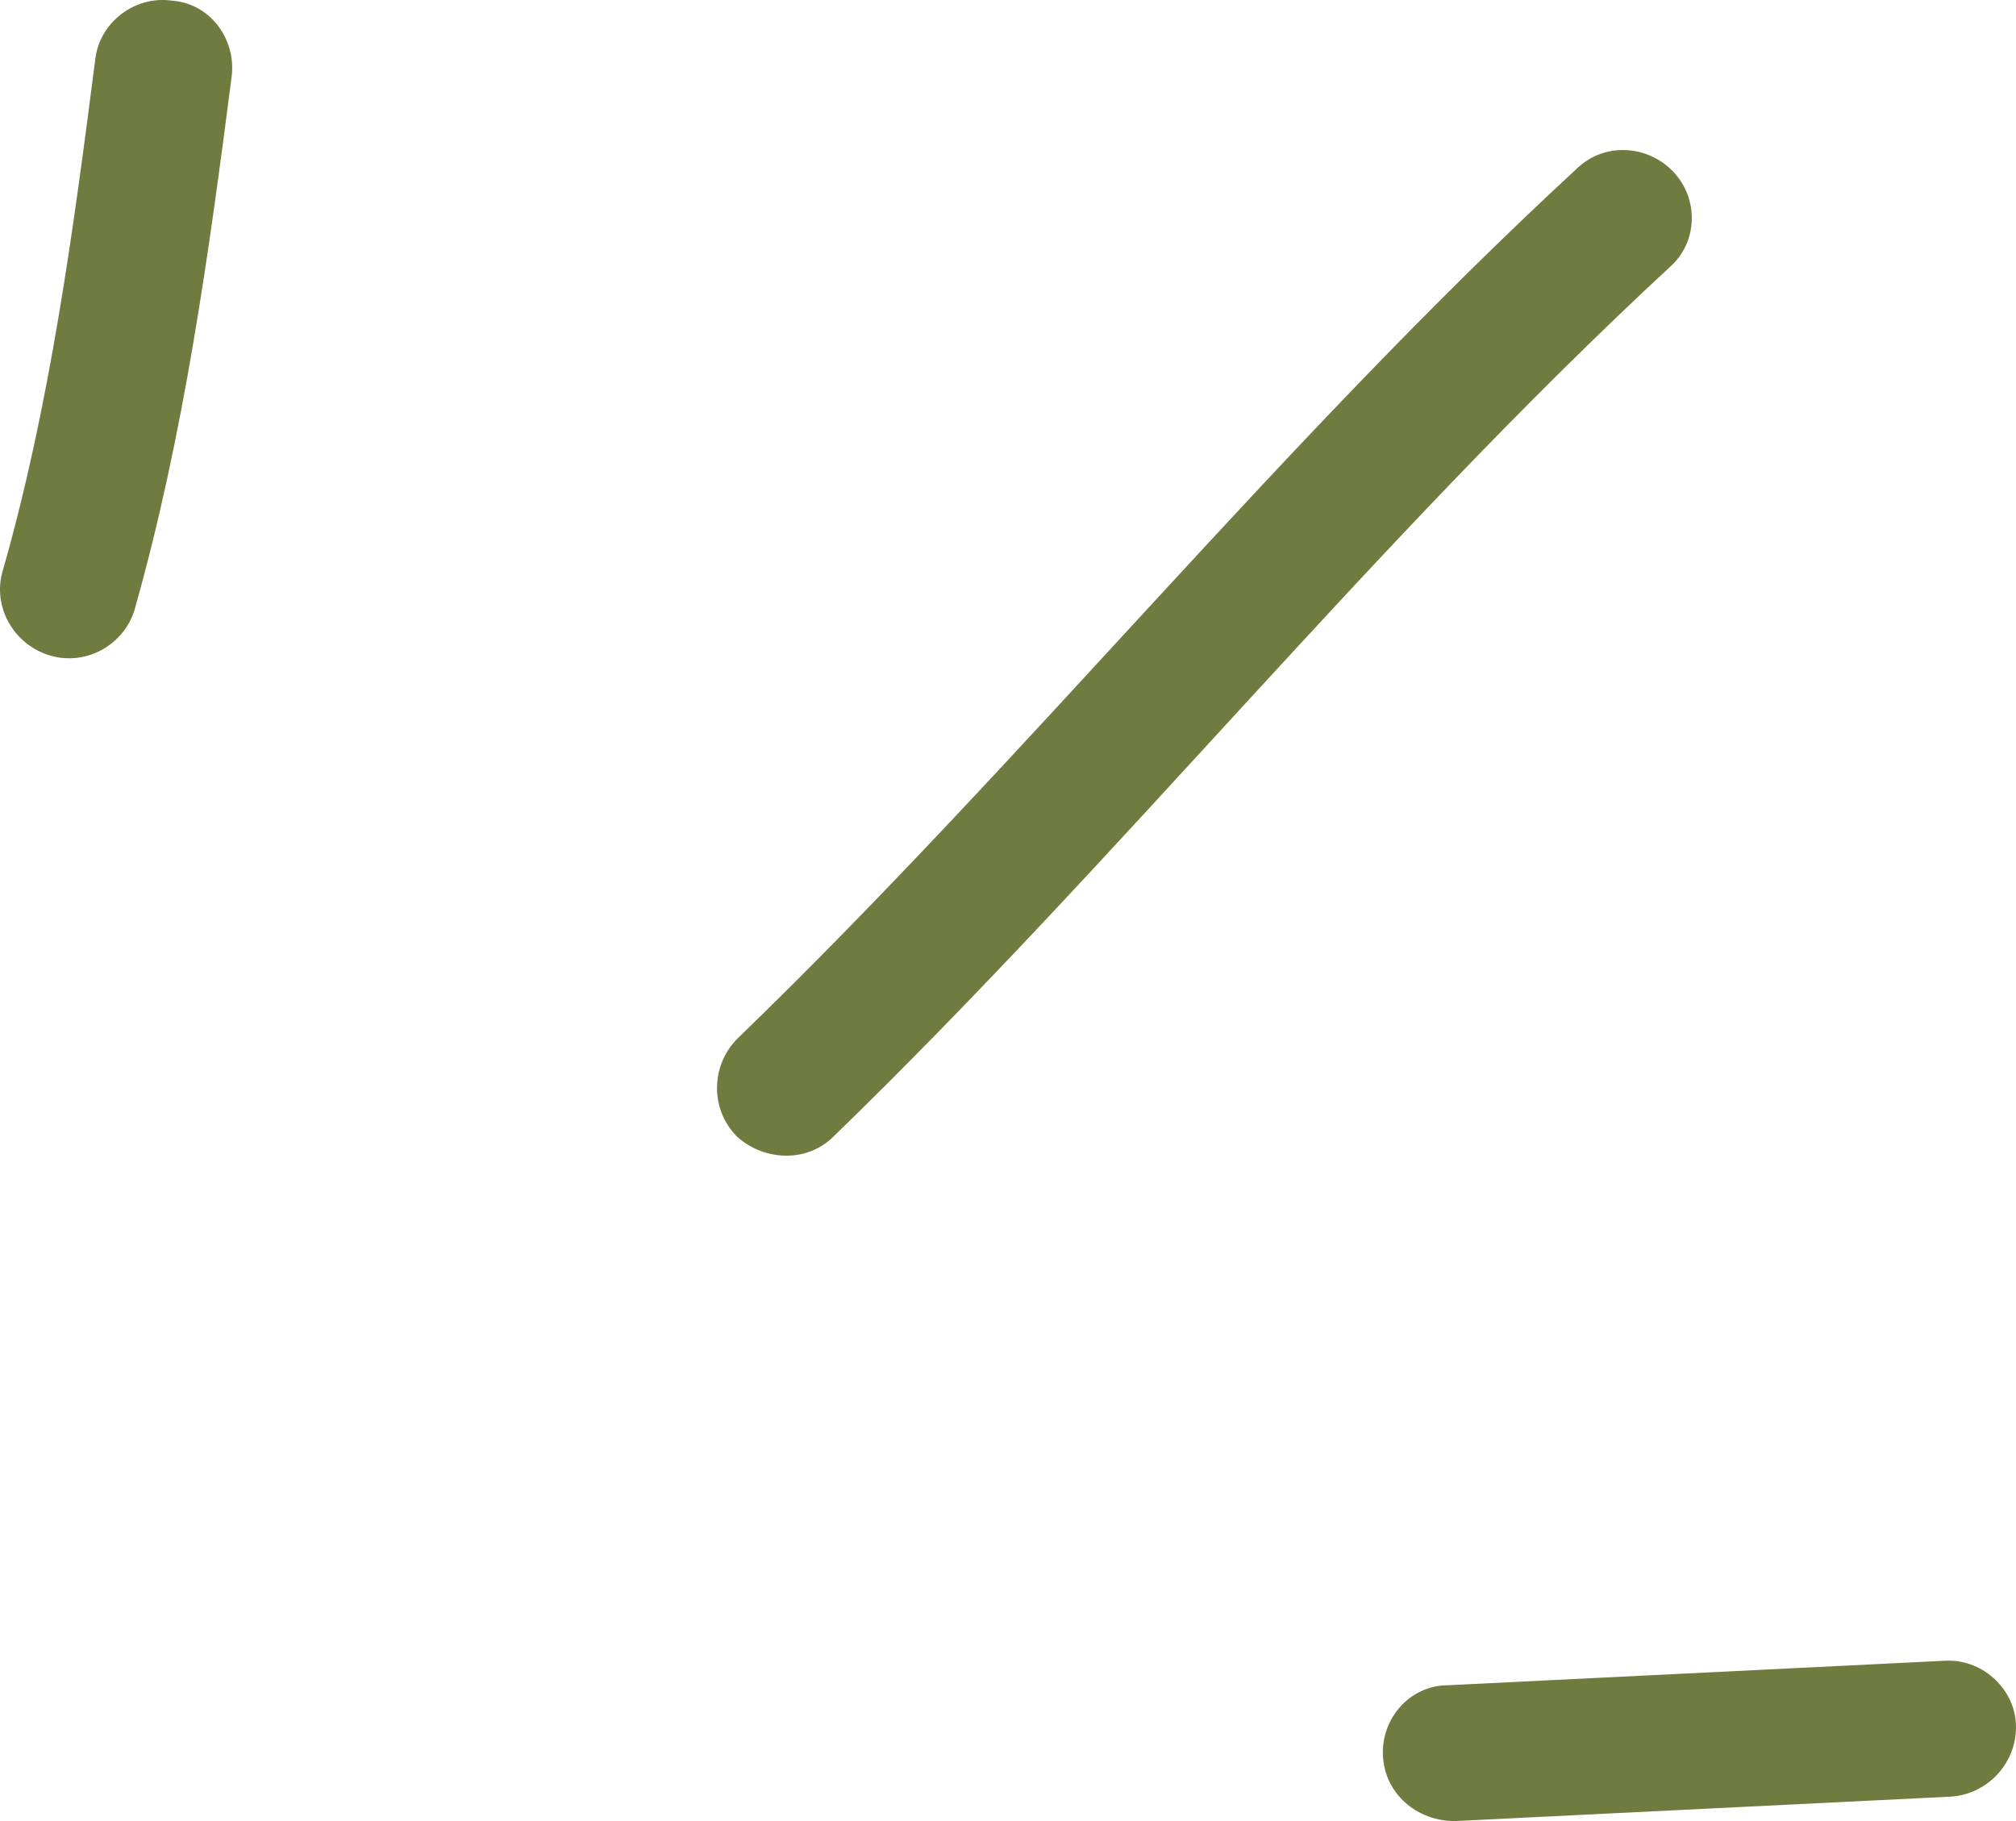
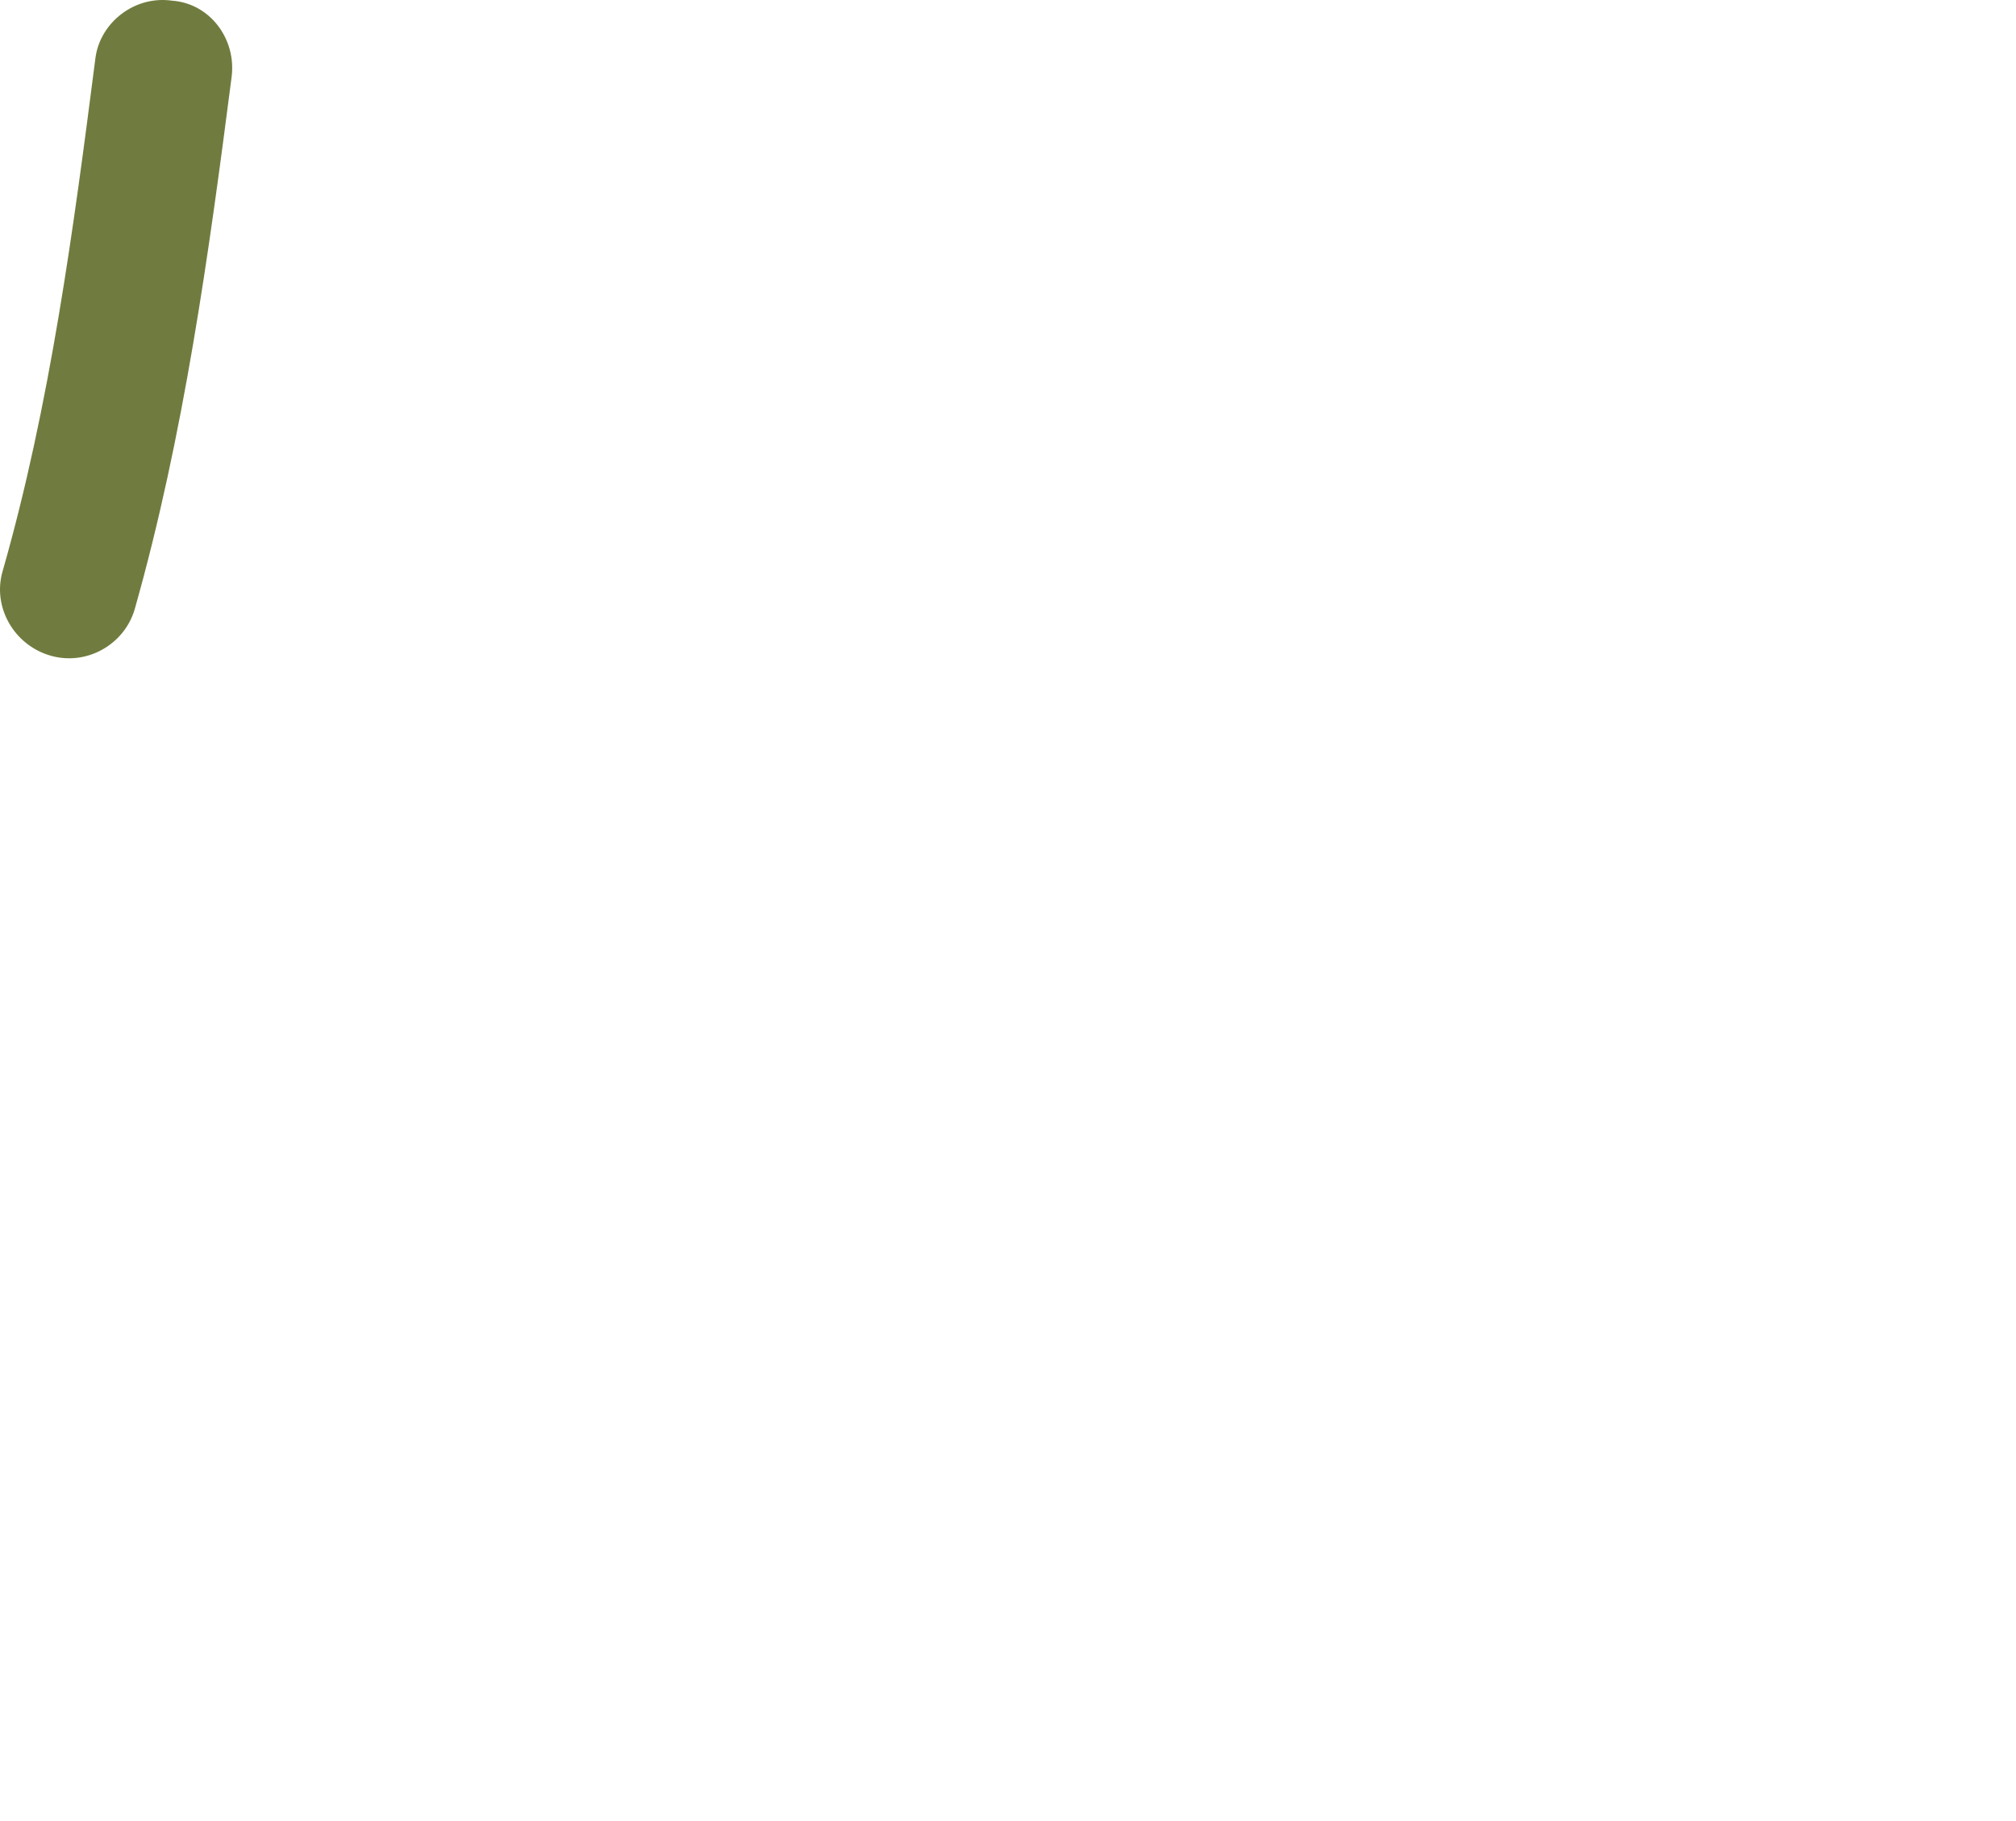
<svg xmlns="http://www.w3.org/2000/svg" width="62" height="56" viewBox="0 0 62 56" fill="none">
  <path fill-rule="evenodd" clip-rule="evenodd" d="M4.142 18.737C5.658 13.39 6.423 7.791 7.124 2.361C7.271 1.191 6.451 0.105 5.296 0.021C4.14 -0.146 3.083 0.69 2.936 1.776C2.261 7.04 1.539 12.47 0.08 17.567C-0.237 18.653 0.415 19.823 1.536 20.157C2.656 20.491 3.824 19.823 4.142 18.737Z" fill="#707C3F" />
-   <path fill-rule="evenodd" clip-rule="evenodd" d="M25.641 34.943C34.515 26.338 42.247 16.646 51.36 8.207C52.211 7.455 52.257 6.119 51.462 5.283C50.667 4.448 49.329 4.364 48.478 5.2C39.34 13.638 31.582 23.33 22.681 31.936C21.851 32.771 21.839 34.108 22.656 34.943C23.473 35.695 24.81 35.779 25.641 34.943Z" fill="#707C3F" />
-   <path fill-rule="evenodd" clip-rule="evenodd" d="M59.775 51.072C54.695 51.322 49.616 51.572 44.536 51.823C43.372 51.823 42.474 52.826 42.531 53.996C42.588 55.166 43.578 56.001 44.743 56.001C49.83 55.75 54.917 55.5 60.004 55.249C61.168 55.166 62.06 54.163 61.997 52.993C61.934 51.907 60.937 50.988 59.775 51.072Z" fill="#707C3F" />
</svg>